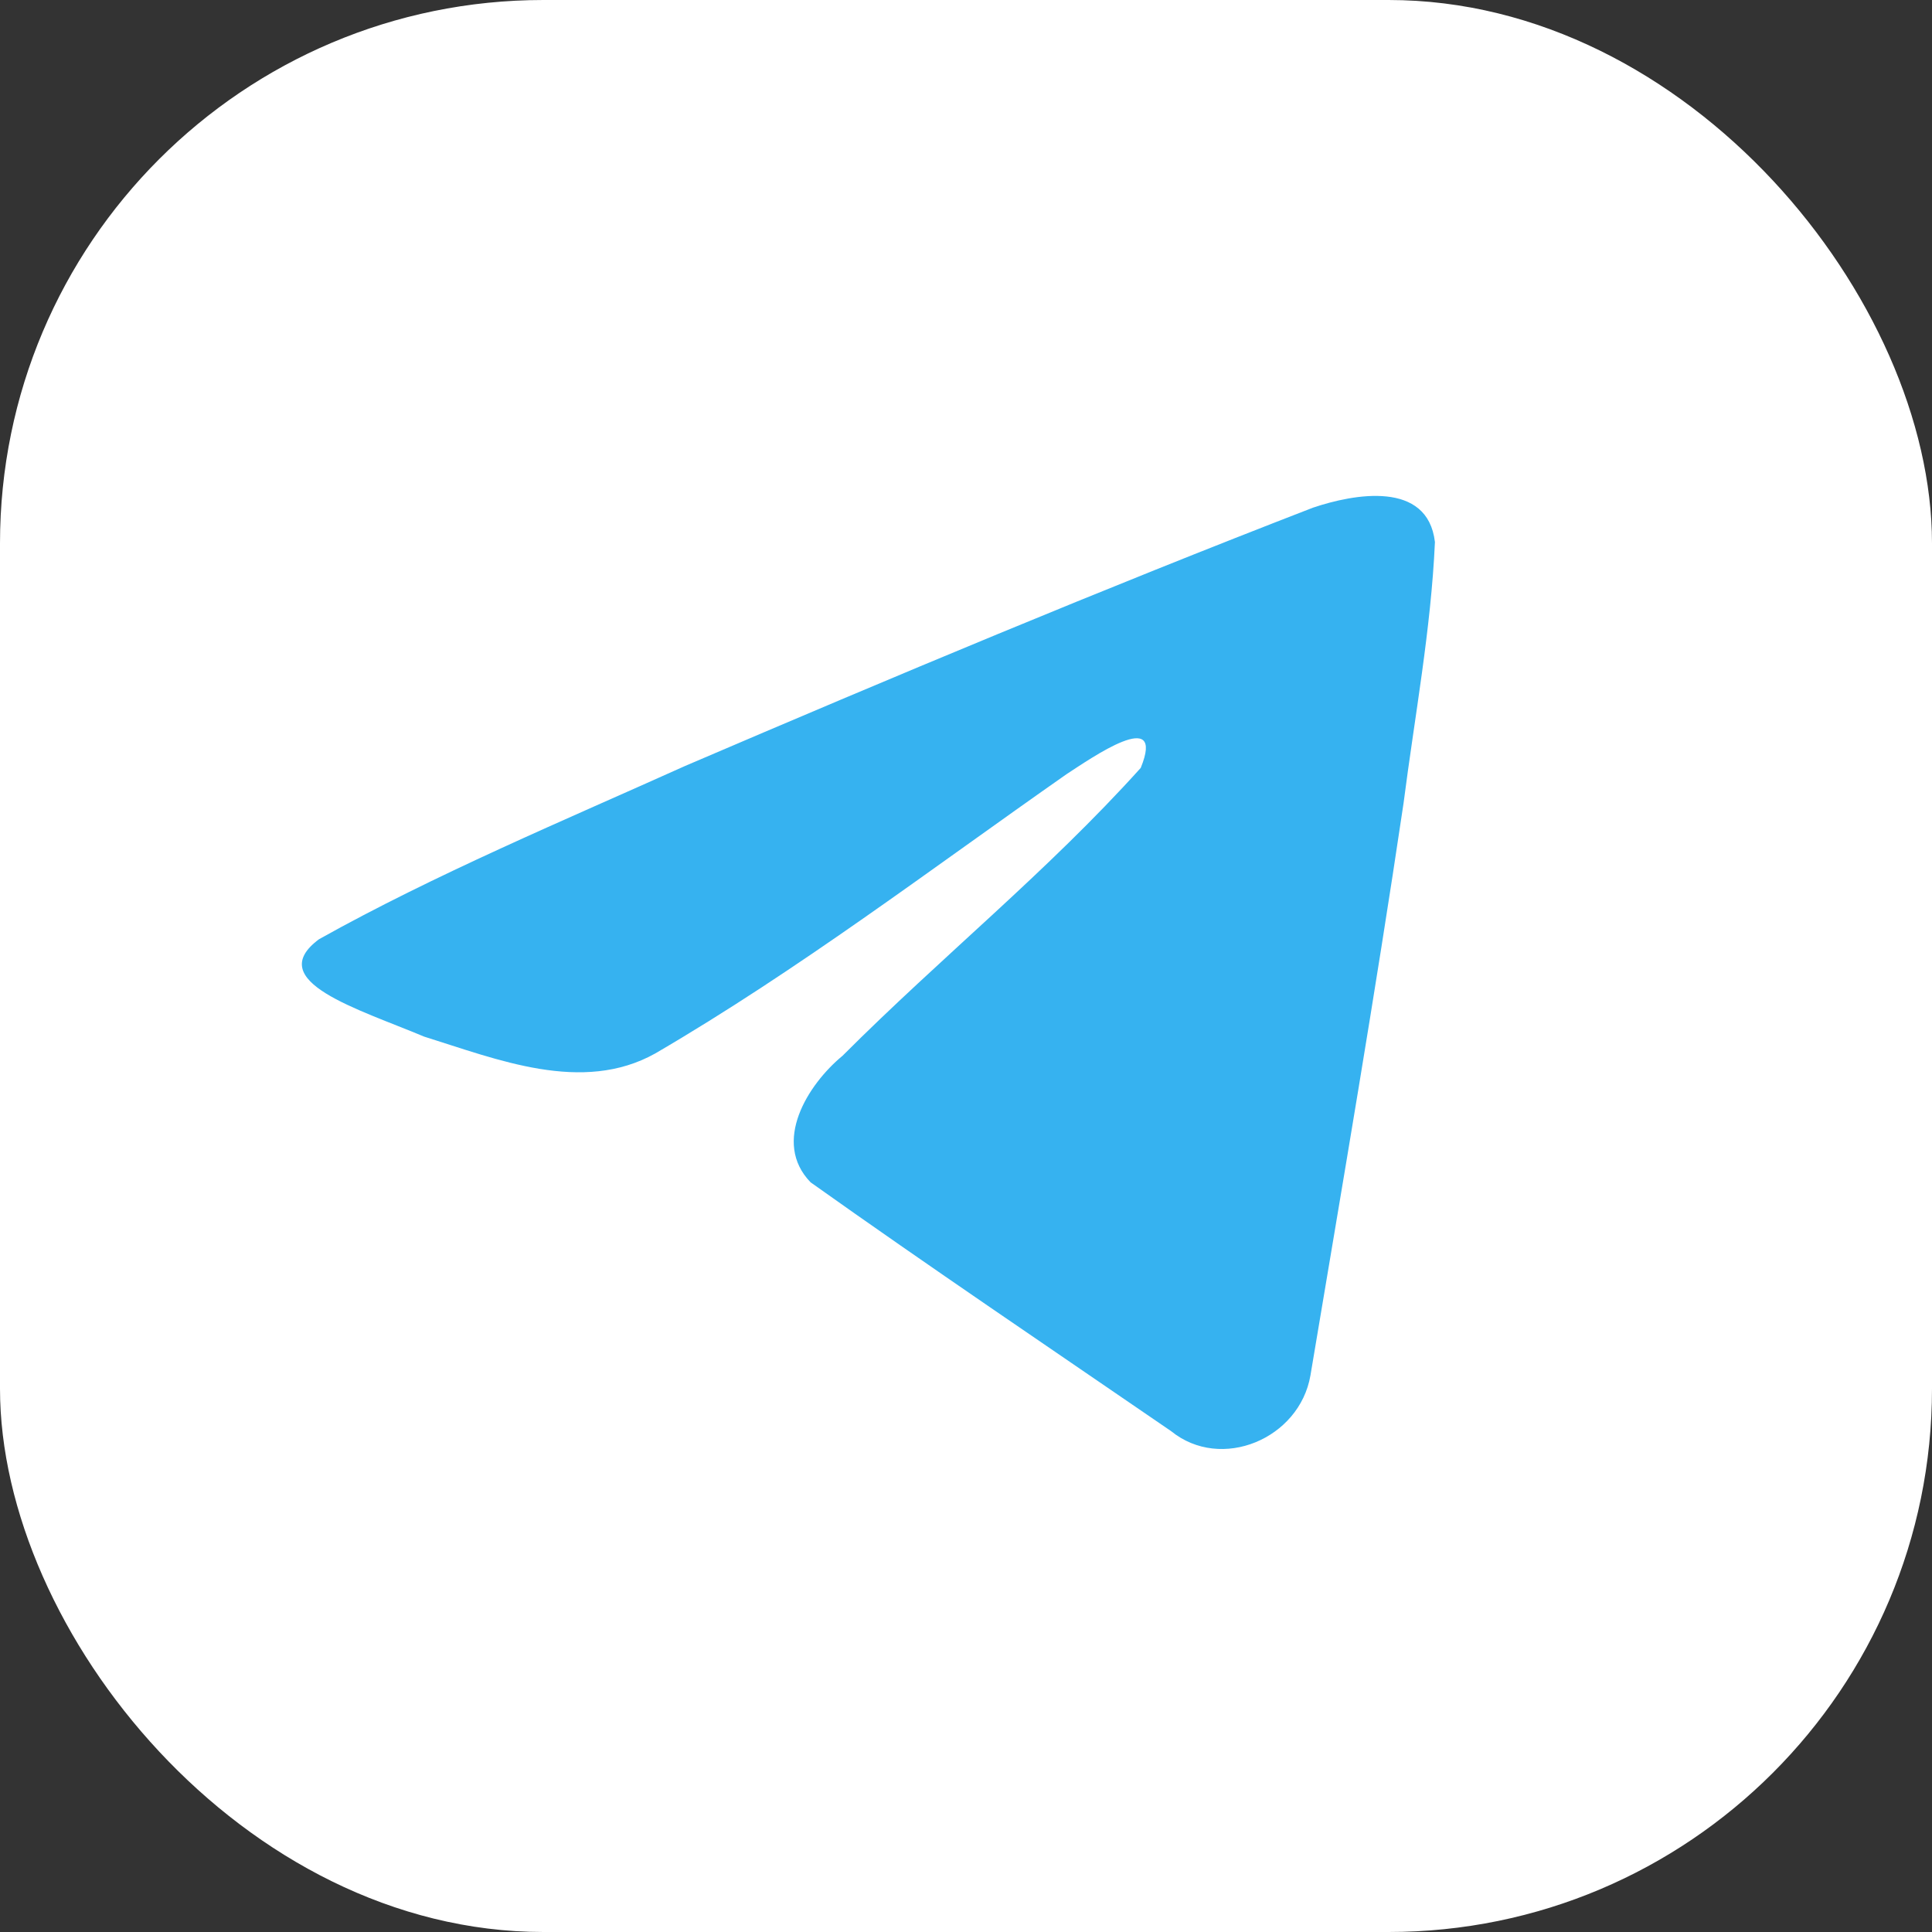
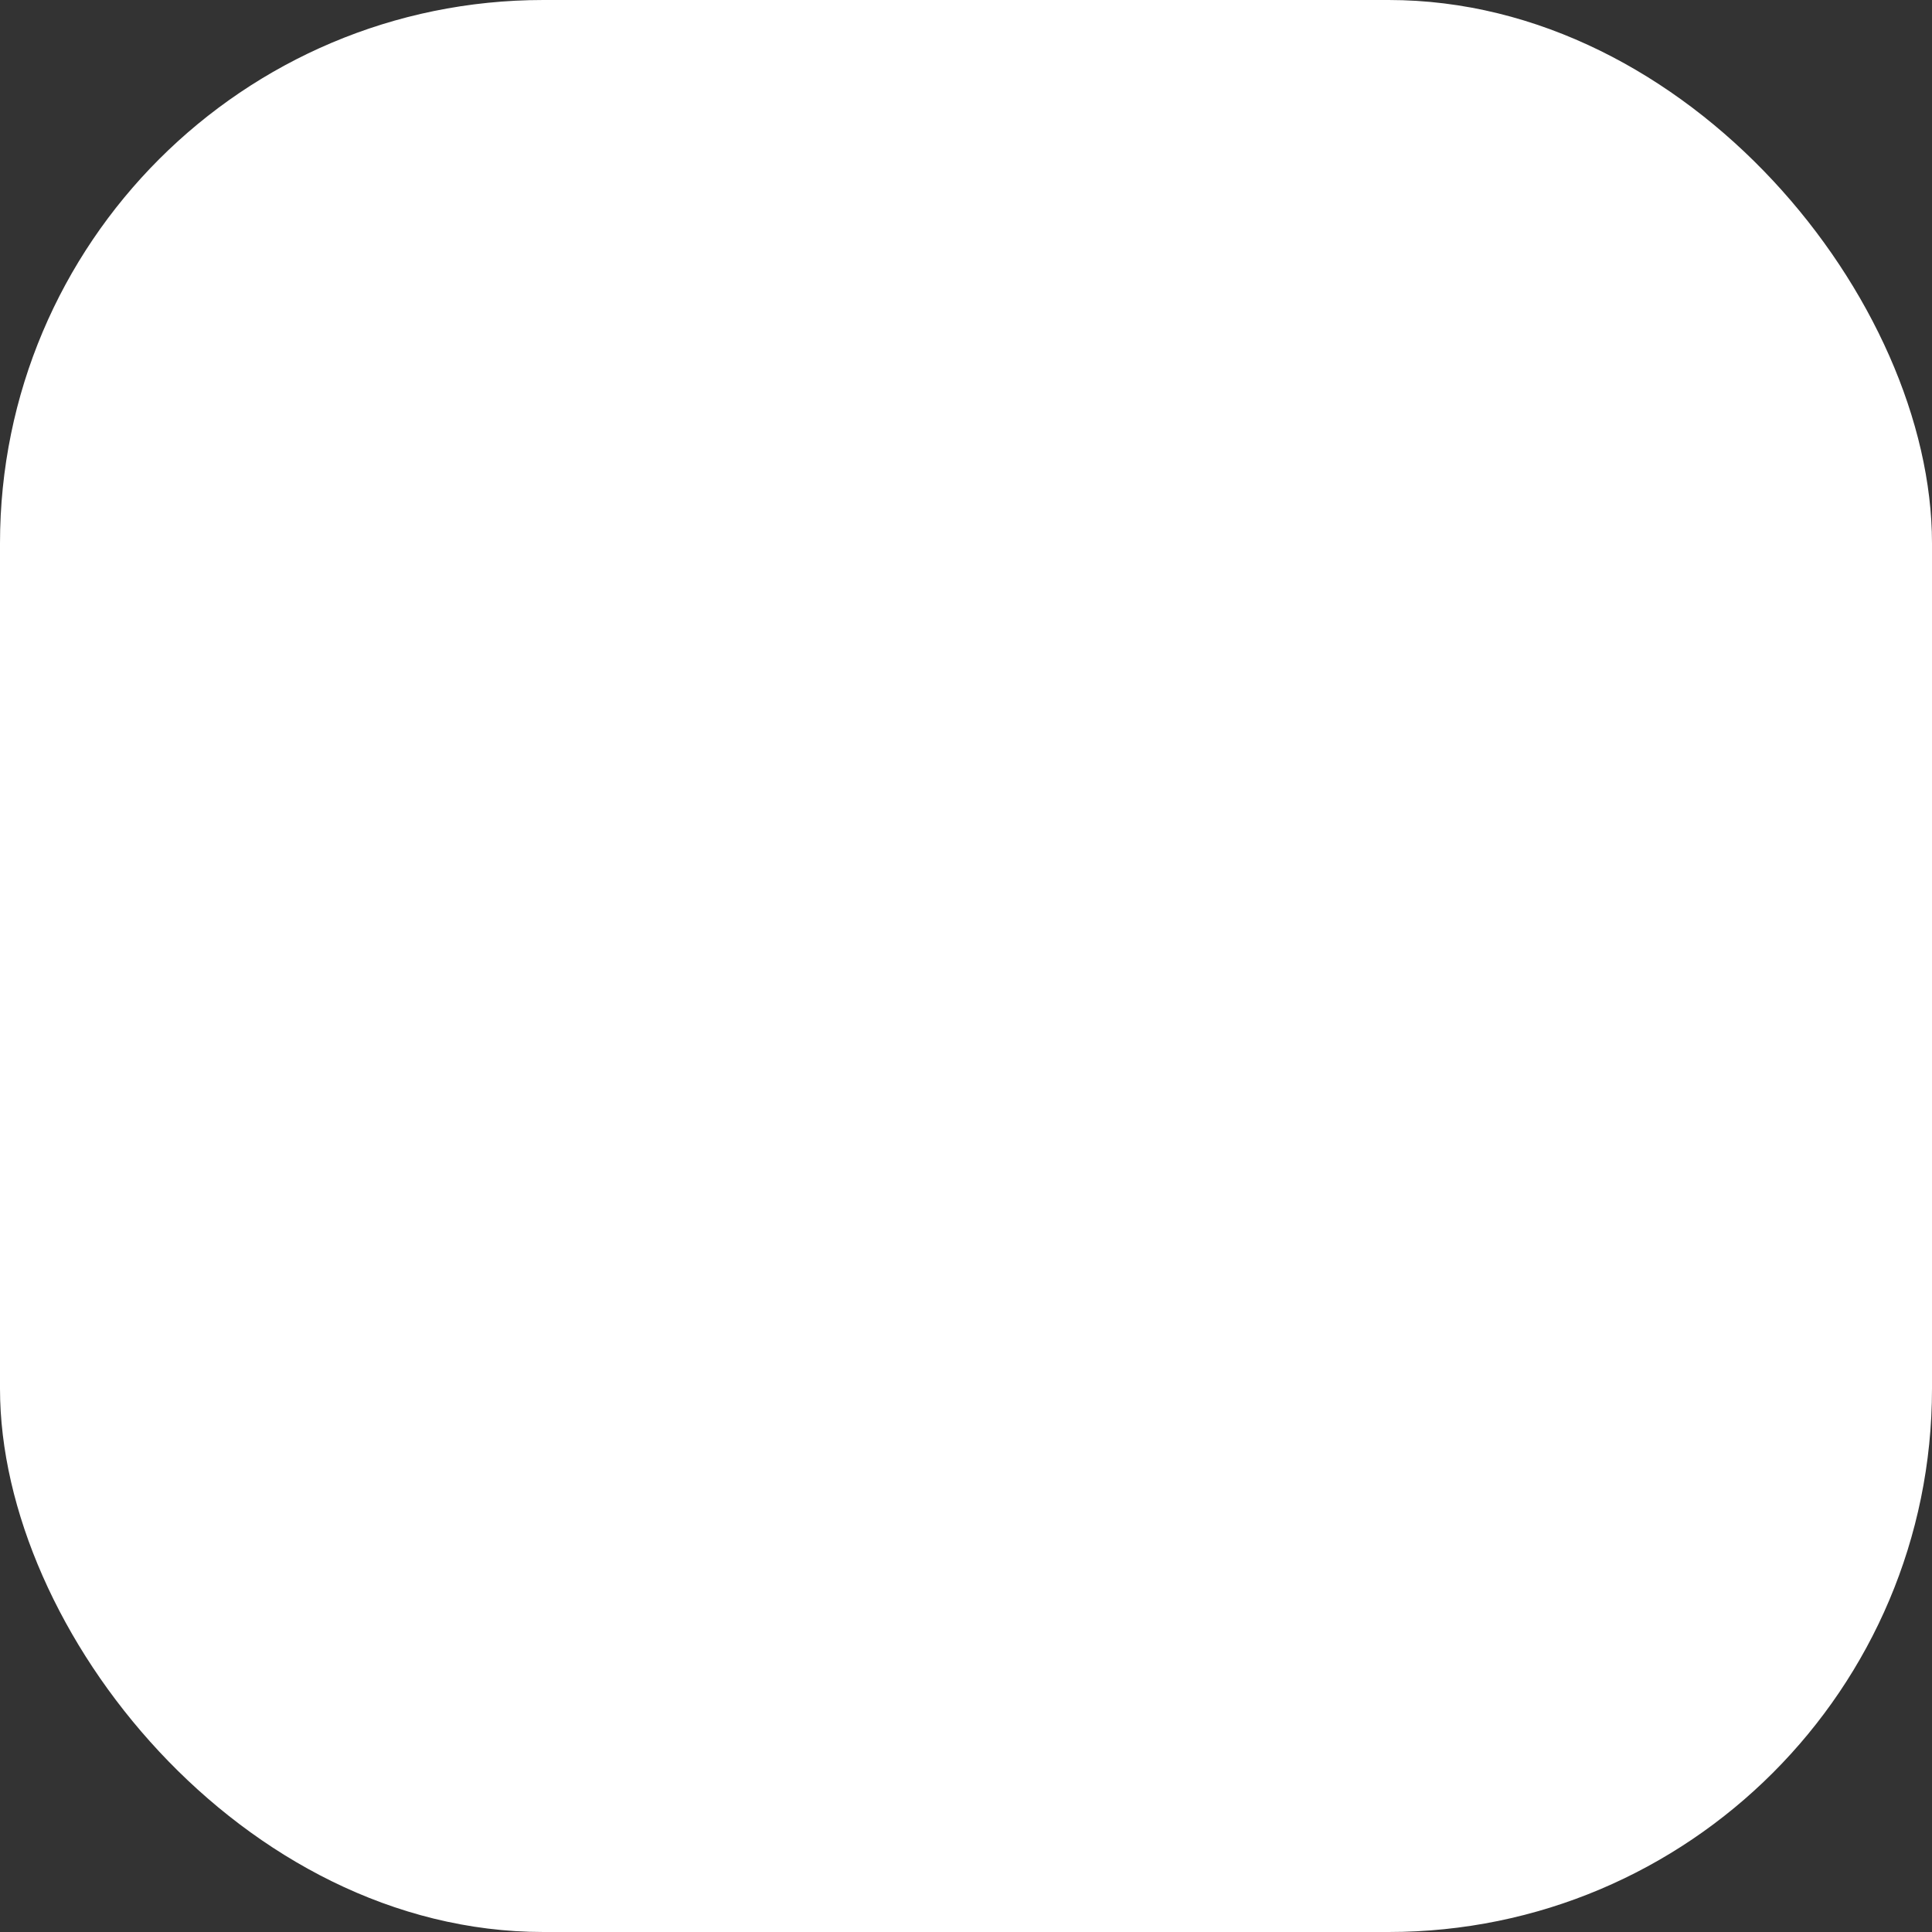
<svg xmlns="http://www.w3.org/2000/svg" width="32" height="32" viewBox="0 0 32 32" fill="none">
  <rect x="0" y="0" width="32" height="32" fill="#333333" stroke="none" />
  <rect width="32" height="32" rx="9" fill="white" />
  <g clip-path="url(#clip0_145_877)">
-     <path d="M5.283 15.557C7.203 14.483 9.347 13.587 11.349 12.686C14.794 11.21 18.253 9.76 21.746 8.409C22.426 8.179 23.647 7.954 23.767 8.978C23.702 10.426 23.432 11.865 23.247 13.305C22.777 16.471 22.234 19.626 21.705 22.782C21.523 23.832 20.226 24.377 19.397 23.704C17.403 22.336 15.394 20.982 13.426 19.583C12.781 18.917 13.379 17.962 13.955 17.487C15.597 15.843 17.338 14.447 18.894 12.719C19.314 11.689 18.074 12.557 17.665 12.823C15.417 14.396 13.224 16.065 10.854 17.448C9.644 18.125 8.233 17.546 7.023 17.169C5.938 16.712 4.348 16.253 5.283 15.557Z" fill="#36B2F0" />
-   </g>
+     </g>
  <defs>
    <clipPath id="clip0_145_877">
-       <rect width="19.429" height="17" fill="white" transform="translate(5 7)" />
-     </clipPath>
+       </clipPath>
  </defs>
</svg>